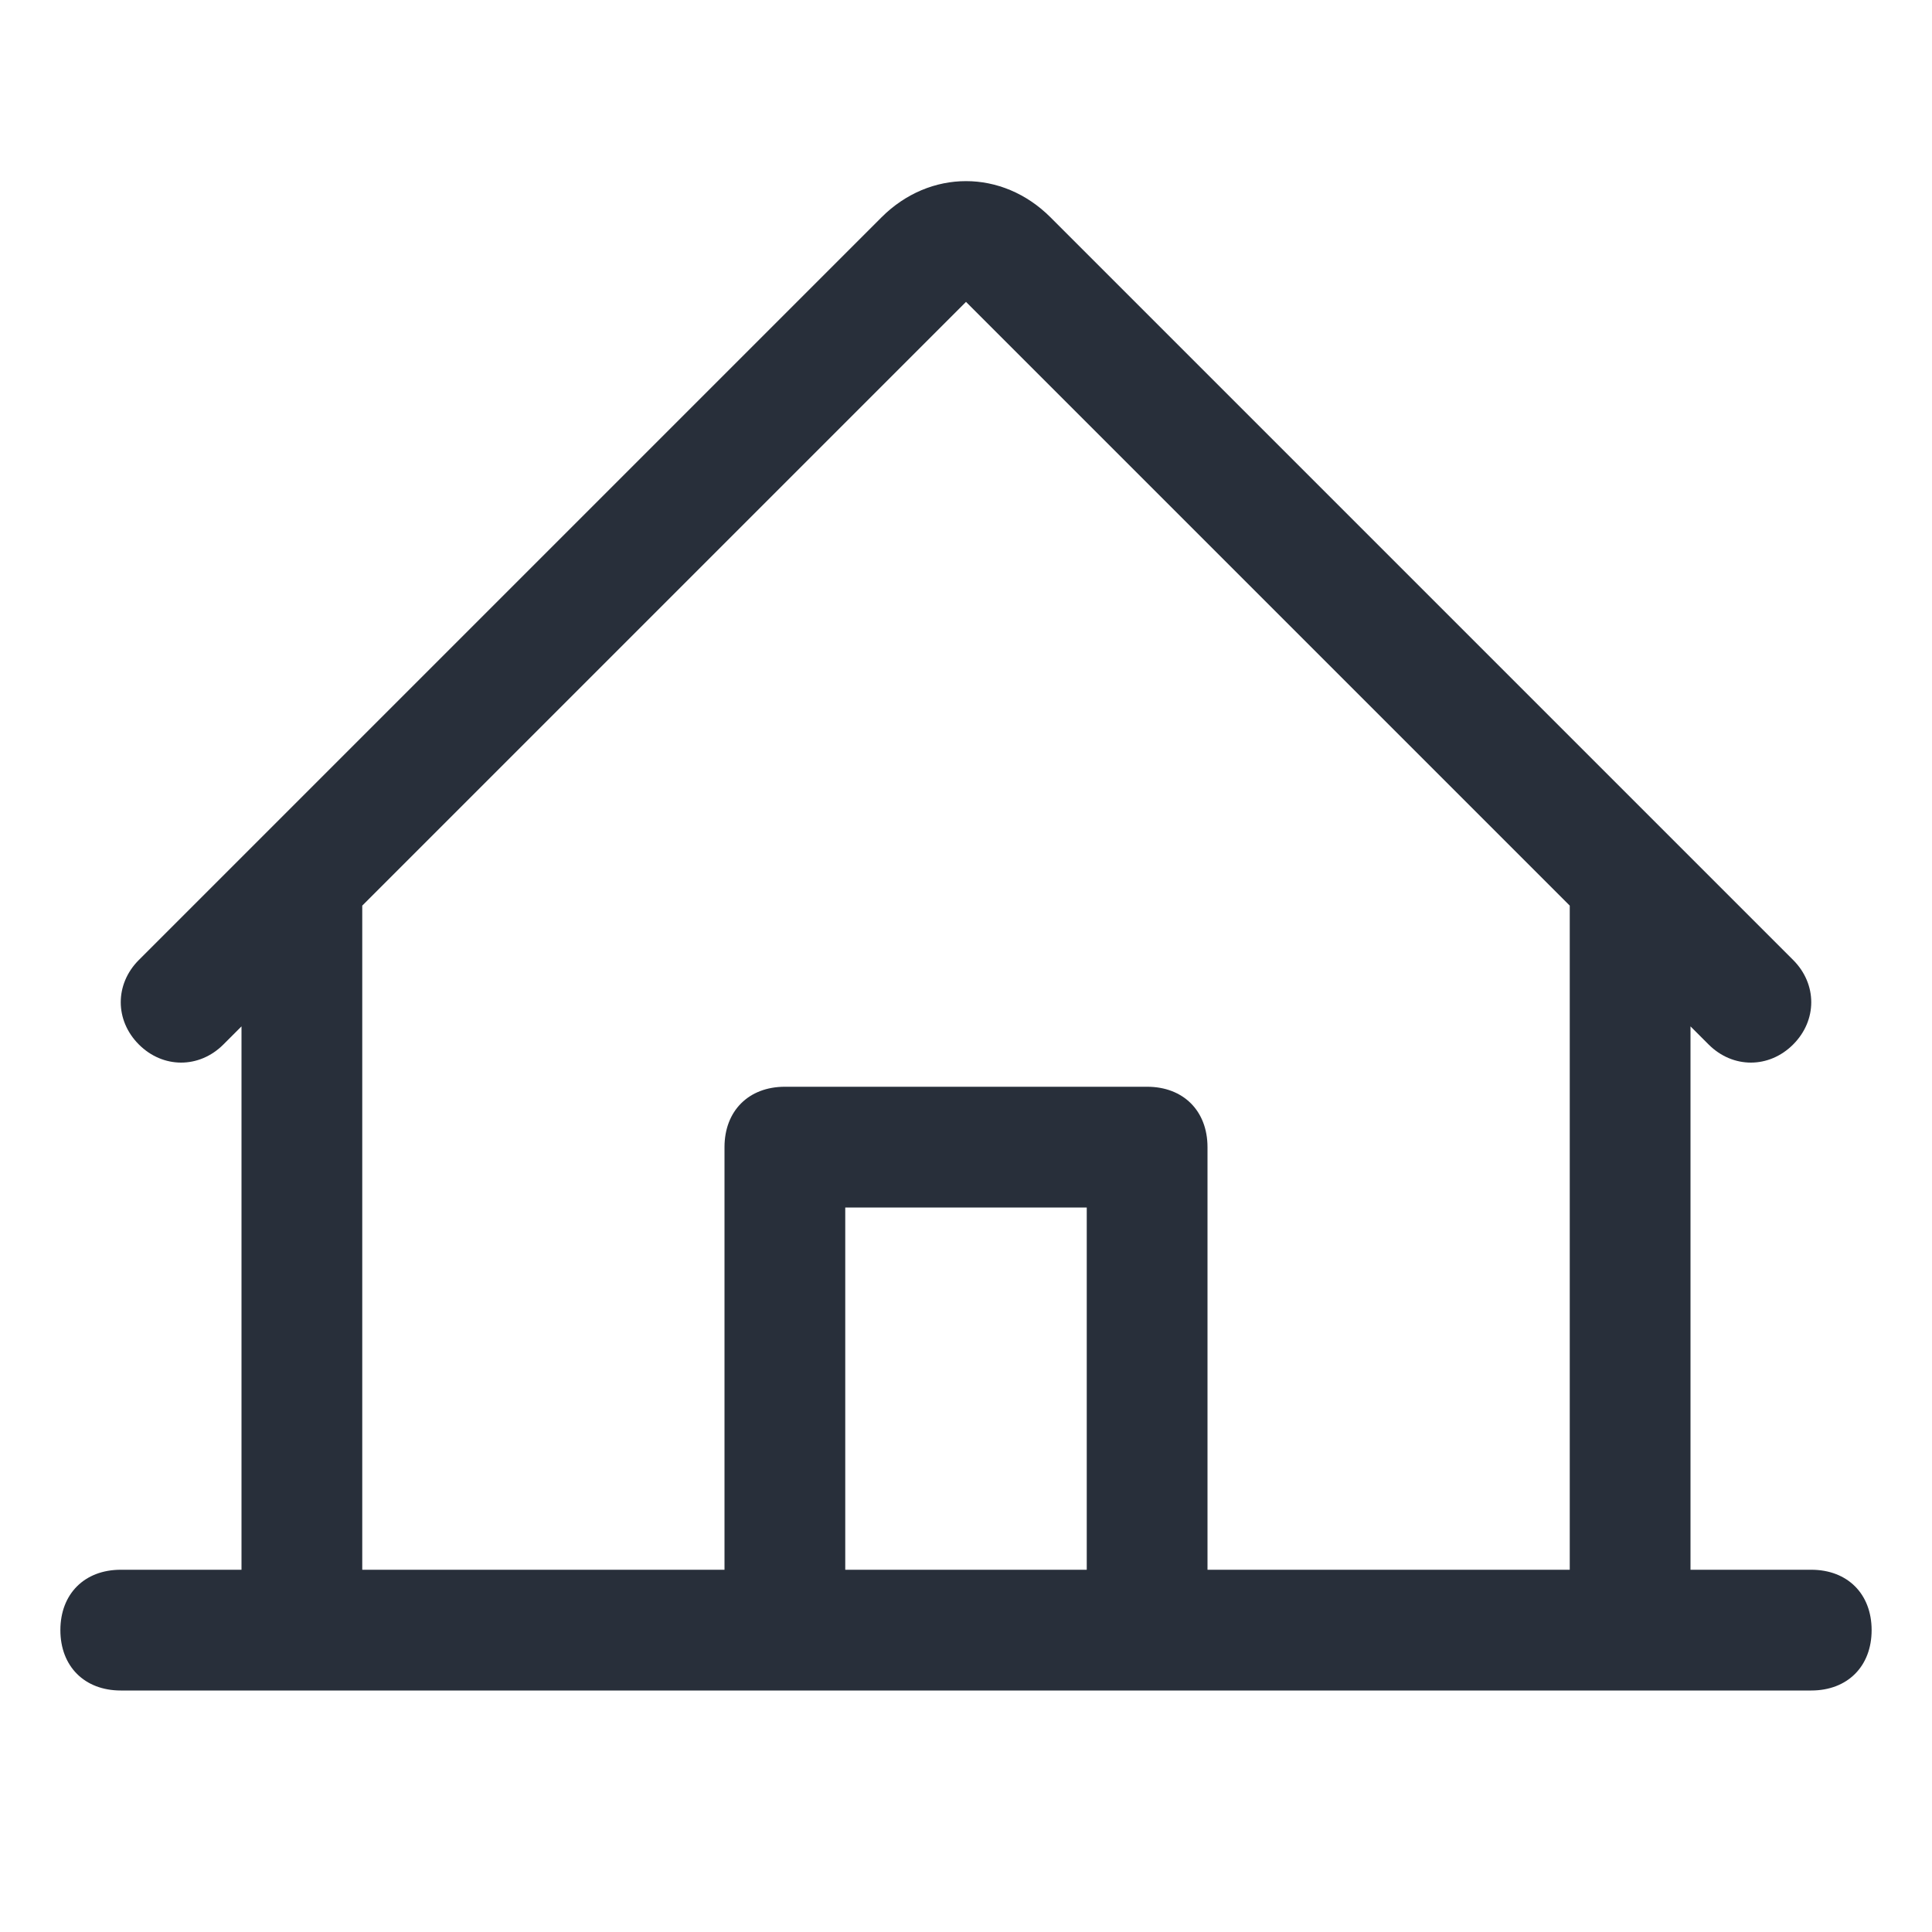
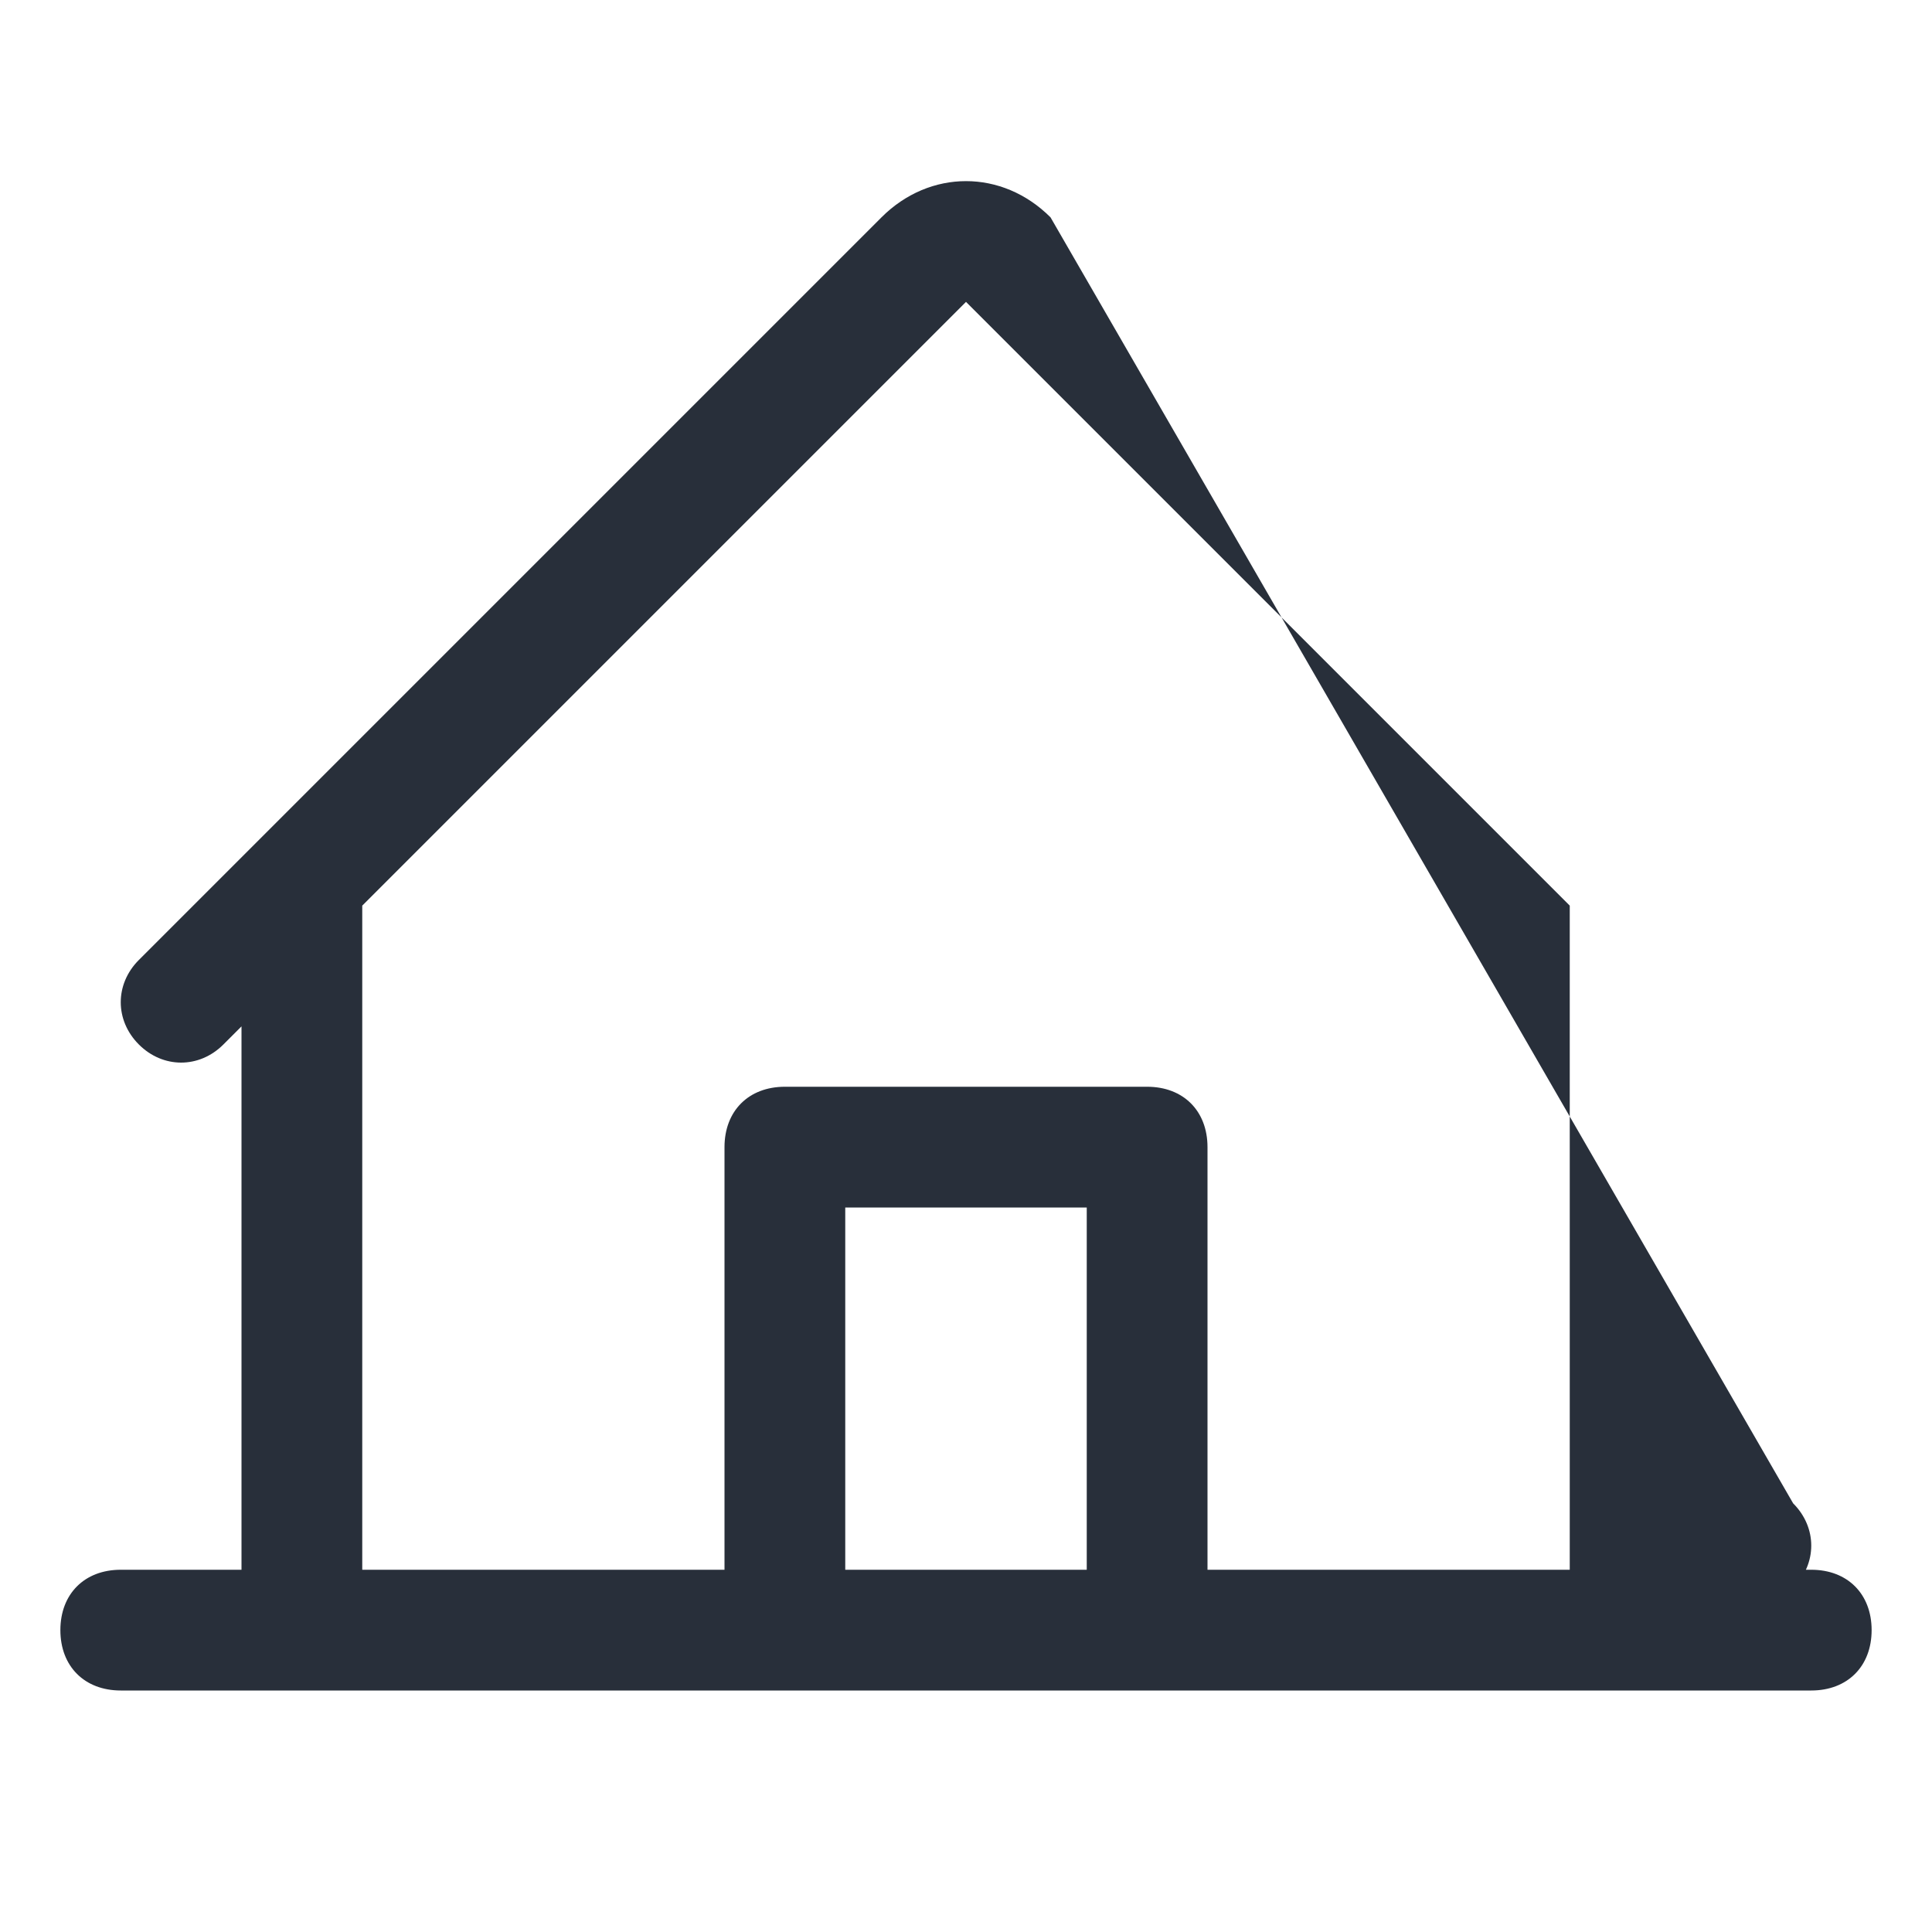
<svg xmlns="http://www.w3.org/2000/svg" viewBox="0 0 32 32" version="1.1" id="Layer_1">
  <defs>
    <style>
      .st0 {
        fill: #282f3a;
      }
    </style>
  </defs>
-   <path d="M30,26h-2v-9l.3.3c.4.4,1,.4,1.4,0s.4-1,0-1.4L17.4,3.6c-.8-.8-2-.8-2.8,0L2.3,15.9c-.4.4-.4,1,0,1.4.4.4,1,.4,1.4,0l.3-.3v9H2c-.6,0-1,.4-1,1s.4,1,1,1h28c.6,0,1-.4,1-1s-.4-1-1-1ZM6,15l10-10,10,10v11h-6v-7c0-.6-.4-1-1-1h-6c-.6,0-1,.4-1,1v7h-6v-11ZM18,26h-4v-6h4v6Z" class="st0" />
+   <path d="M30,26h-2l.3.3c.4.4,1,.4,1.4,0s.4-1,0-1.4L17.4,3.6c-.8-.8-2-.8-2.8,0L2.3,15.9c-.4.4-.4,1,0,1.4.4.4,1,.4,1.4,0l.3-.3v9H2c-.6,0-1,.4-1,1s.4,1,1,1h28c.6,0,1-.4,1-1s-.4-1-1-1ZM6,15l10-10,10,10v11h-6v-7c0-.6-.4-1-1-1h-6c-.6,0-1,.4-1,1v7h-6v-11ZM18,26h-4v-6h4v6Z" class="st0" />
</svg>